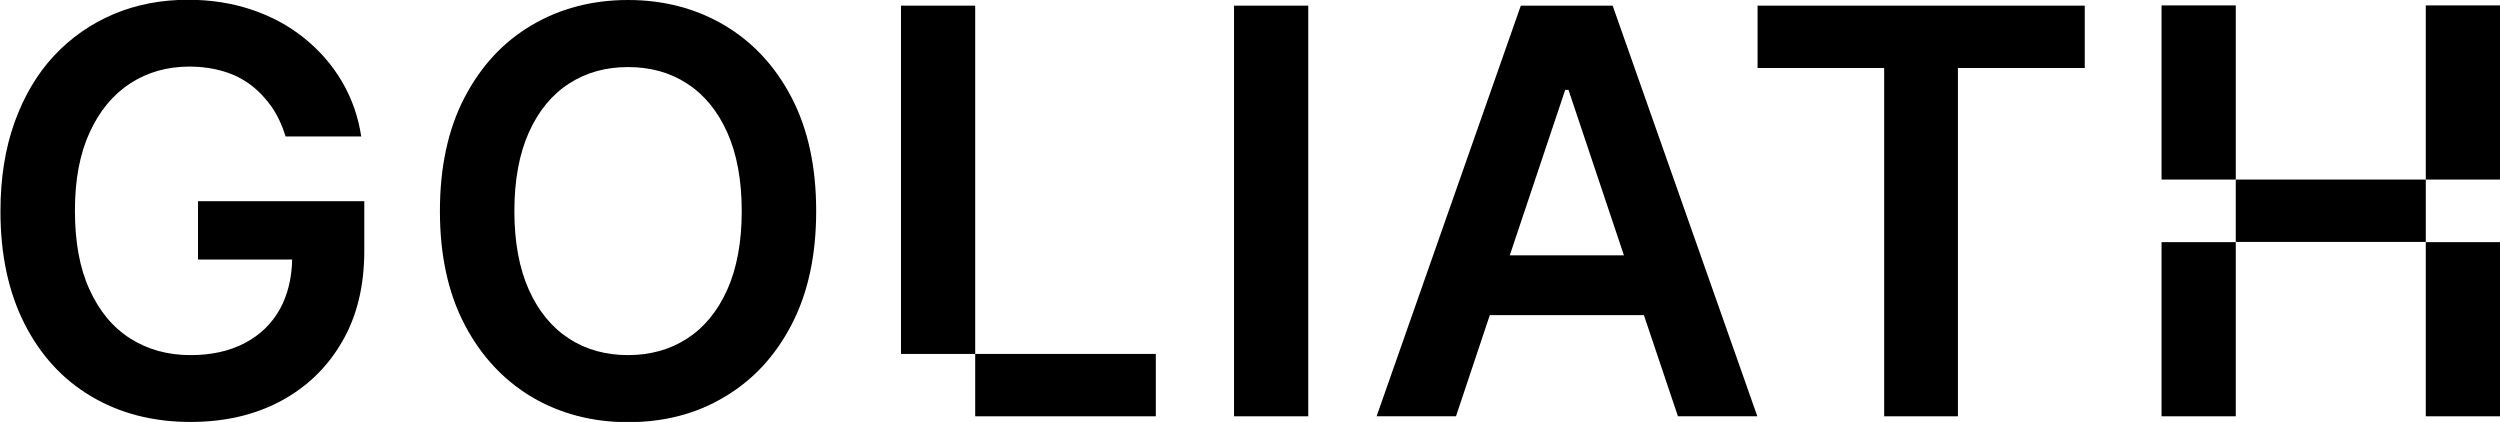
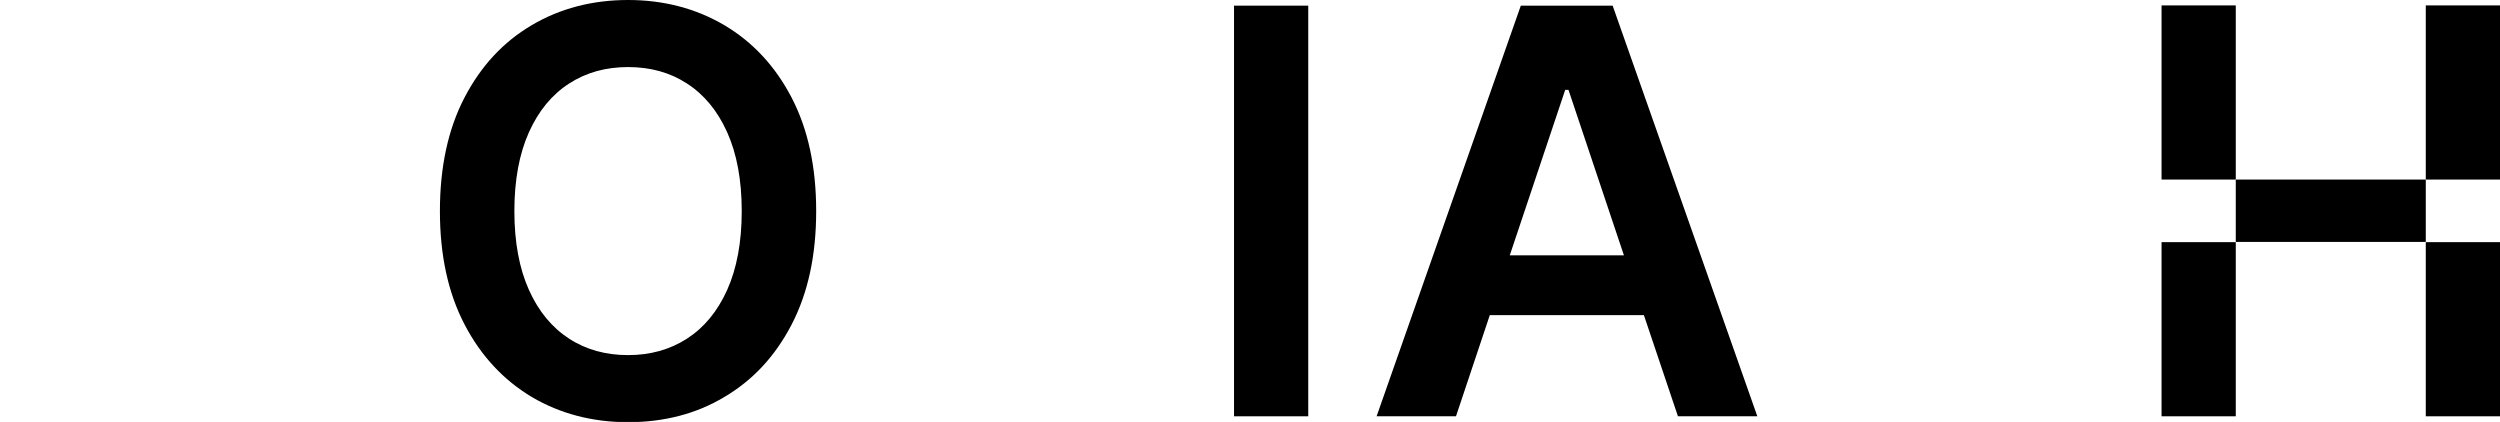
<svg xmlns="http://www.w3.org/2000/svg" width="237" height="40" viewBox="0 0 237 40" fill="none">
  <g clip-path="url(#clip0_1037_1595)">
-     <path d="M18.748 24.607H27.699C27.654 26.391 27.276 27.953 26.541 29.291C25.762 30.697 24.648 31.768 23.201 32.526C21.754 33.285 20.039 33.664 18.058 33.664C15.876 33.664 13.983 33.129 12.335 32.08C10.688 31.032 9.396 29.47 8.483 27.44C7.548 25.41 7.103 22.911 7.103 19.966C7.103 17.022 7.57 14.568 8.506 12.537C9.441 10.507 10.71 8.968 12.358 7.897C13.983 6.849 15.853 6.313 17.946 6.313C19.104 6.313 20.195 6.469 21.175 6.759C22.155 7.049 23.045 7.496 23.802 8.076C24.559 8.656 25.227 9.37 25.784 10.173C26.341 10.998 26.764 11.913 27.075 12.939H34.245C33.956 11.021 33.332 9.28 32.397 7.696C31.462 6.113 30.259 4.752 28.812 3.592C27.365 2.432 25.717 1.539 23.847 0.915C21.977 0.29 19.973 -0.022 17.835 -0.022C15.297 -0.022 12.937 0.424 10.777 1.338C8.617 2.253 6.724 3.569 5.121 5.287C3.518 7.005 2.271 9.124 1.38 11.601C0.49 14.077 0.044 16.888 0.044 20.033C0.044 24.138 0.801 27.685 2.316 30.675C3.83 33.664 5.923 35.962 8.639 37.568C11.333 39.174 14.473 40 18.058 40C21.264 40 24.114 39.353 26.586 38.037C29.057 36.72 31.017 34.846 32.419 32.415C33.844 29.983 34.535 27.105 34.535 23.759V19.074H18.77V24.584L18.748 24.607Z" fill="black" />
    <path d="M68.668 2.387C65.974 0.803 62.924 0 59.539 0C56.155 0 53.082 0.803 50.41 2.387C47.716 3.971 45.601 6.247 44.042 9.236C42.483 12.225 41.704 15.817 41.704 20.011C41.704 24.205 42.483 27.775 44.042 30.764C45.601 33.754 47.738 36.029 50.41 37.635C53.104 39.219 56.155 40.022 59.539 40.022C62.924 40.022 65.996 39.242 68.668 37.635C71.362 36.051 73.478 33.776 75.036 30.786C76.595 27.797 77.374 24.205 77.374 20.011C77.374 15.817 76.595 12.225 75.036 9.236C73.478 6.247 71.34 3.971 68.668 2.387ZM68.936 27.485C68.023 29.515 66.753 31.054 65.128 32.103C63.503 33.151 61.632 33.664 59.539 33.664C57.446 33.664 55.554 33.151 53.95 32.103C52.325 31.054 51.056 29.515 50.143 27.485C49.23 25.454 48.762 22.956 48.762 20.011C48.762 17.066 49.23 14.568 50.143 12.538C51.056 10.508 52.325 8.968 53.95 7.92C55.576 6.871 57.424 6.358 59.539 6.358C61.654 6.358 63.525 6.871 65.128 7.92C66.753 8.968 68.023 10.508 68.936 12.538C69.848 14.568 70.316 17.066 70.316 20.011C70.316 22.956 69.848 25.454 68.936 27.485Z" fill="black" />
    <path d="M124.022 0.536H116.986V39.465H124.022V0.536Z" fill="black" />
    <path d="M144.173 0.536L130.501 39.465H138.027L141.234 29.872H155.84L159.069 39.465H166.595L152.879 0.536H144.195H144.173ZM143.126 24.206L148.381 8.522H148.693L153.948 24.206H143.126Z" fill="black" />
-     <path d="M166.617 6.448H178.619V39.465H185.61V6.448H197.634V0.536H166.617V6.448Z" fill="black" />
    <path d="M211.951 22.956H204.915V39.465H211.951V22.956Z" fill="black" />
    <path d="M211.951 0.513H204.915V17.022H211.951V0.513Z" fill="black" />
    <path d="M237 22.956H229.964V39.465H237V22.956Z" fill="black" />
    <path d="M237 0.513H229.964V17.022H237V0.513Z" fill="black" />
    <path d="M229.964 17.022H211.951V22.934H229.964V17.022Z" fill="black" />
-     <path d="M109.571 33.553H92.449V39.465H109.571V33.553Z" fill="black" />
-     <path d="M92.449 0.536H85.413V33.553H92.449V0.536Z" fill="black" />
+     <path d="M109.571 33.553H92.449V39.465V33.553Z" fill="black" />
  </g>
  <defs>
    <clipPath id="clip0_1037_1595">
      <rect width="237" height="40" fill="white" />
    </clipPath>
  </defs>
</svg>